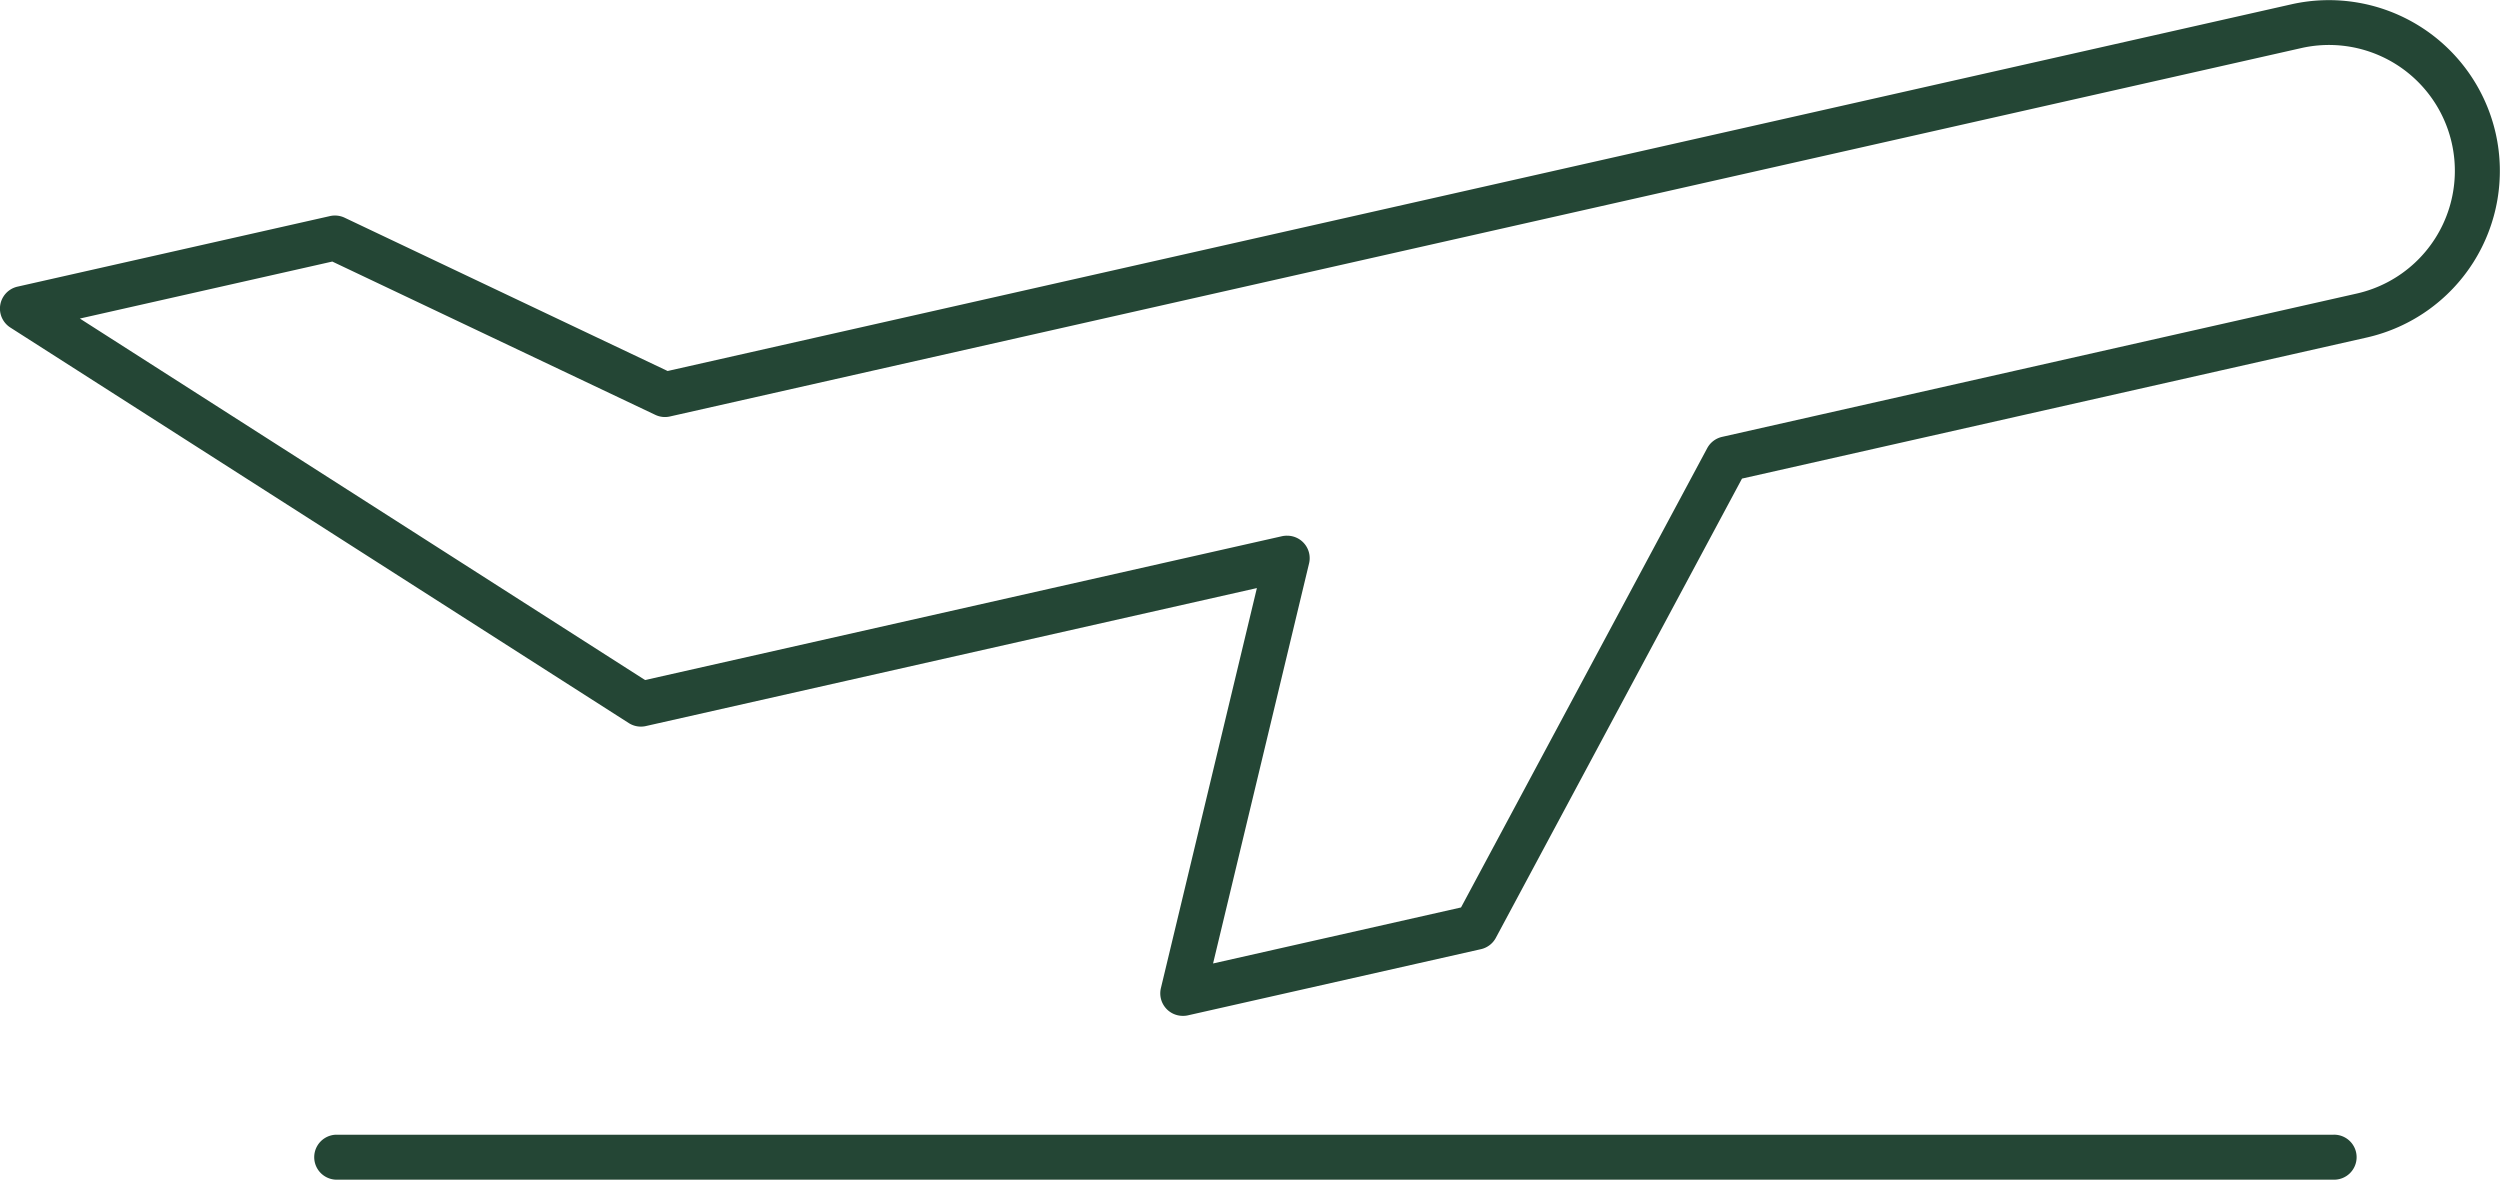
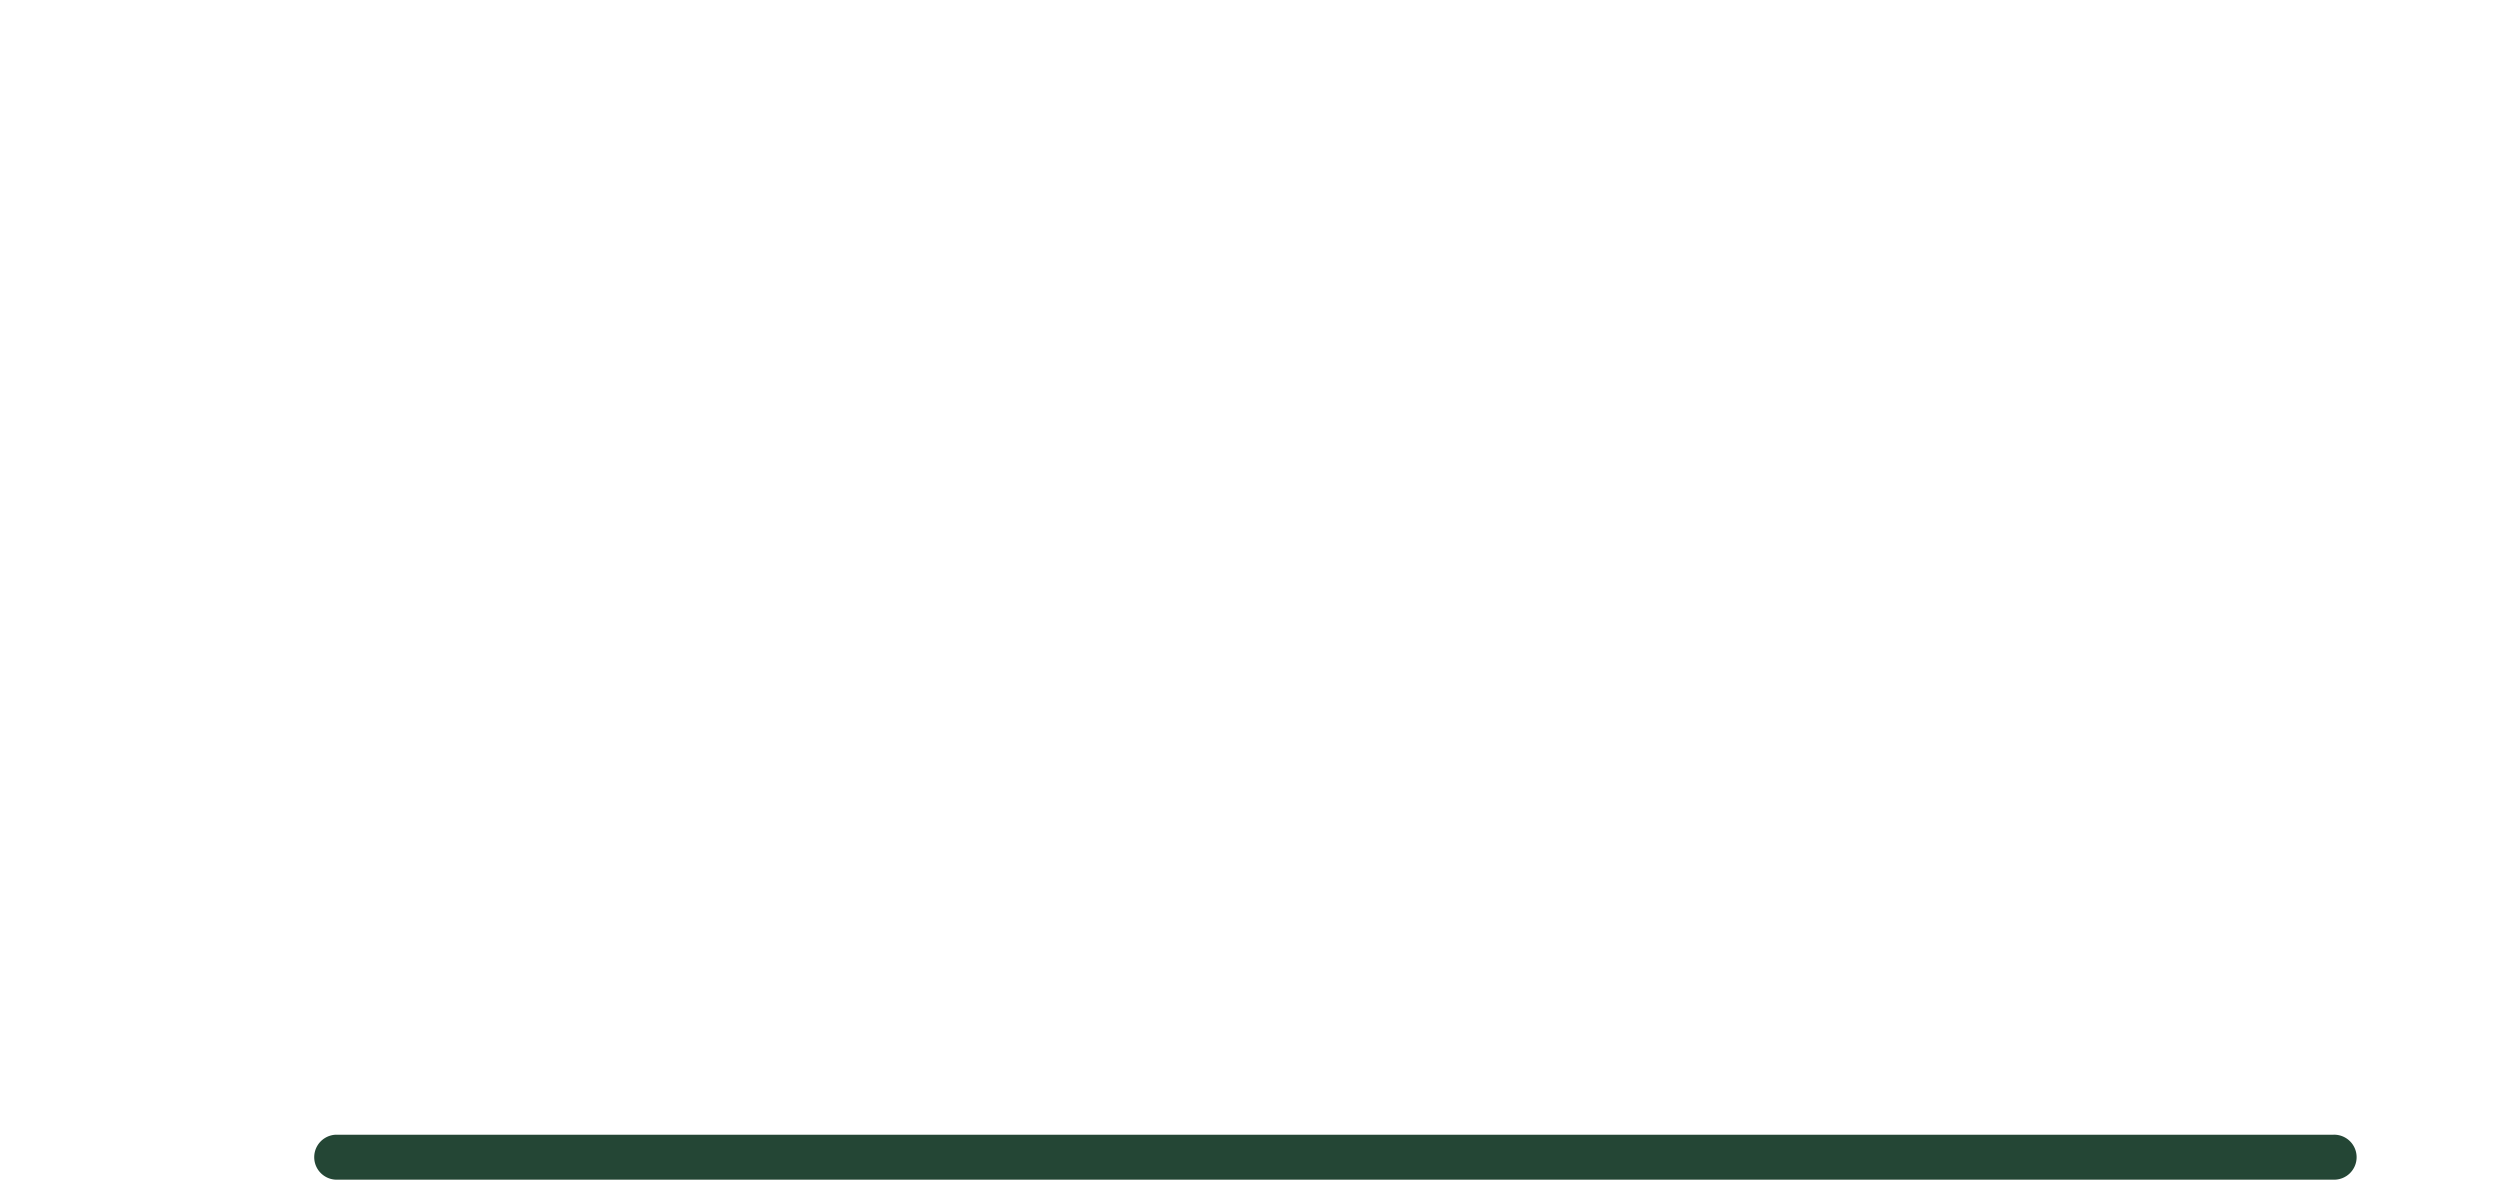
<svg xmlns="http://www.w3.org/2000/svg" width="169.595" height="80.026" viewBox="0 0 169.595 80.026">
  <g id="Group_4305" data-name="Group 4305" transform="translate(-3987.163 -1833.871)">
    <g id="Group_4303" data-name="Group 4303" transform="translate(3987.163 1833.871)">
-       <path id="Path_2364" data-name="Path 2364" d="M4067.4,1902.785a1.526,1.526,0,0,1-1.484-1.882l6.512-27.138-41.448,9.36a1.526,1.526,0,0,1-1.158-.2l-41.958-26.835a1.525,1.525,0,0,1,.486-2.773l21.2-4.788a1.531,1.531,0,0,1,.99.11l21.913,10.4,110.156-24.876a11.6,11.6,0,0,1,13.855,8.75h0a11.589,11.589,0,0,1-8.751,13.856l-42.376,9.569-16.7,31.156a1.527,1.527,0,0,1-1.009.767l-19.891,4.492A1.515,1.515,0,0,1,4067.4,1902.785Zm7.084-32.573a1.525,1.525,0,0,1,1.483,1.881l-6.512,27.138,16.821-3.8,16.7-31.155a1.526,1.526,0,0,1,1.009-.768l43.055-9.723a8.536,8.536,0,1,0-3.761-16.653l-110.67,24.992a1.517,1.517,0,0,1-.99-.11l-21.913-10.4-17.125,3.867,38.344,24.523,43.218-9.76A1.524,1.524,0,0,1,4074.487,1870.212Z" transform="translate(-3987.163 -1833.871)" fill="#244635" />
-     </g>
+       </g>
    <g id="Group_4304" data-name="Group 4304" transform="translate(4008.436 1910.847)">
      <path id="Path_2365" data-name="Path 2365" d="M4186.938,2063.967h-135.5a1.526,1.526,0,0,1,0-3.051h135.5a1.526,1.526,0,1,1,0,3.051Z" transform="translate(-4049.908 -2060.916)" fill="#244635" />
    </g>
  </g>
</svg>